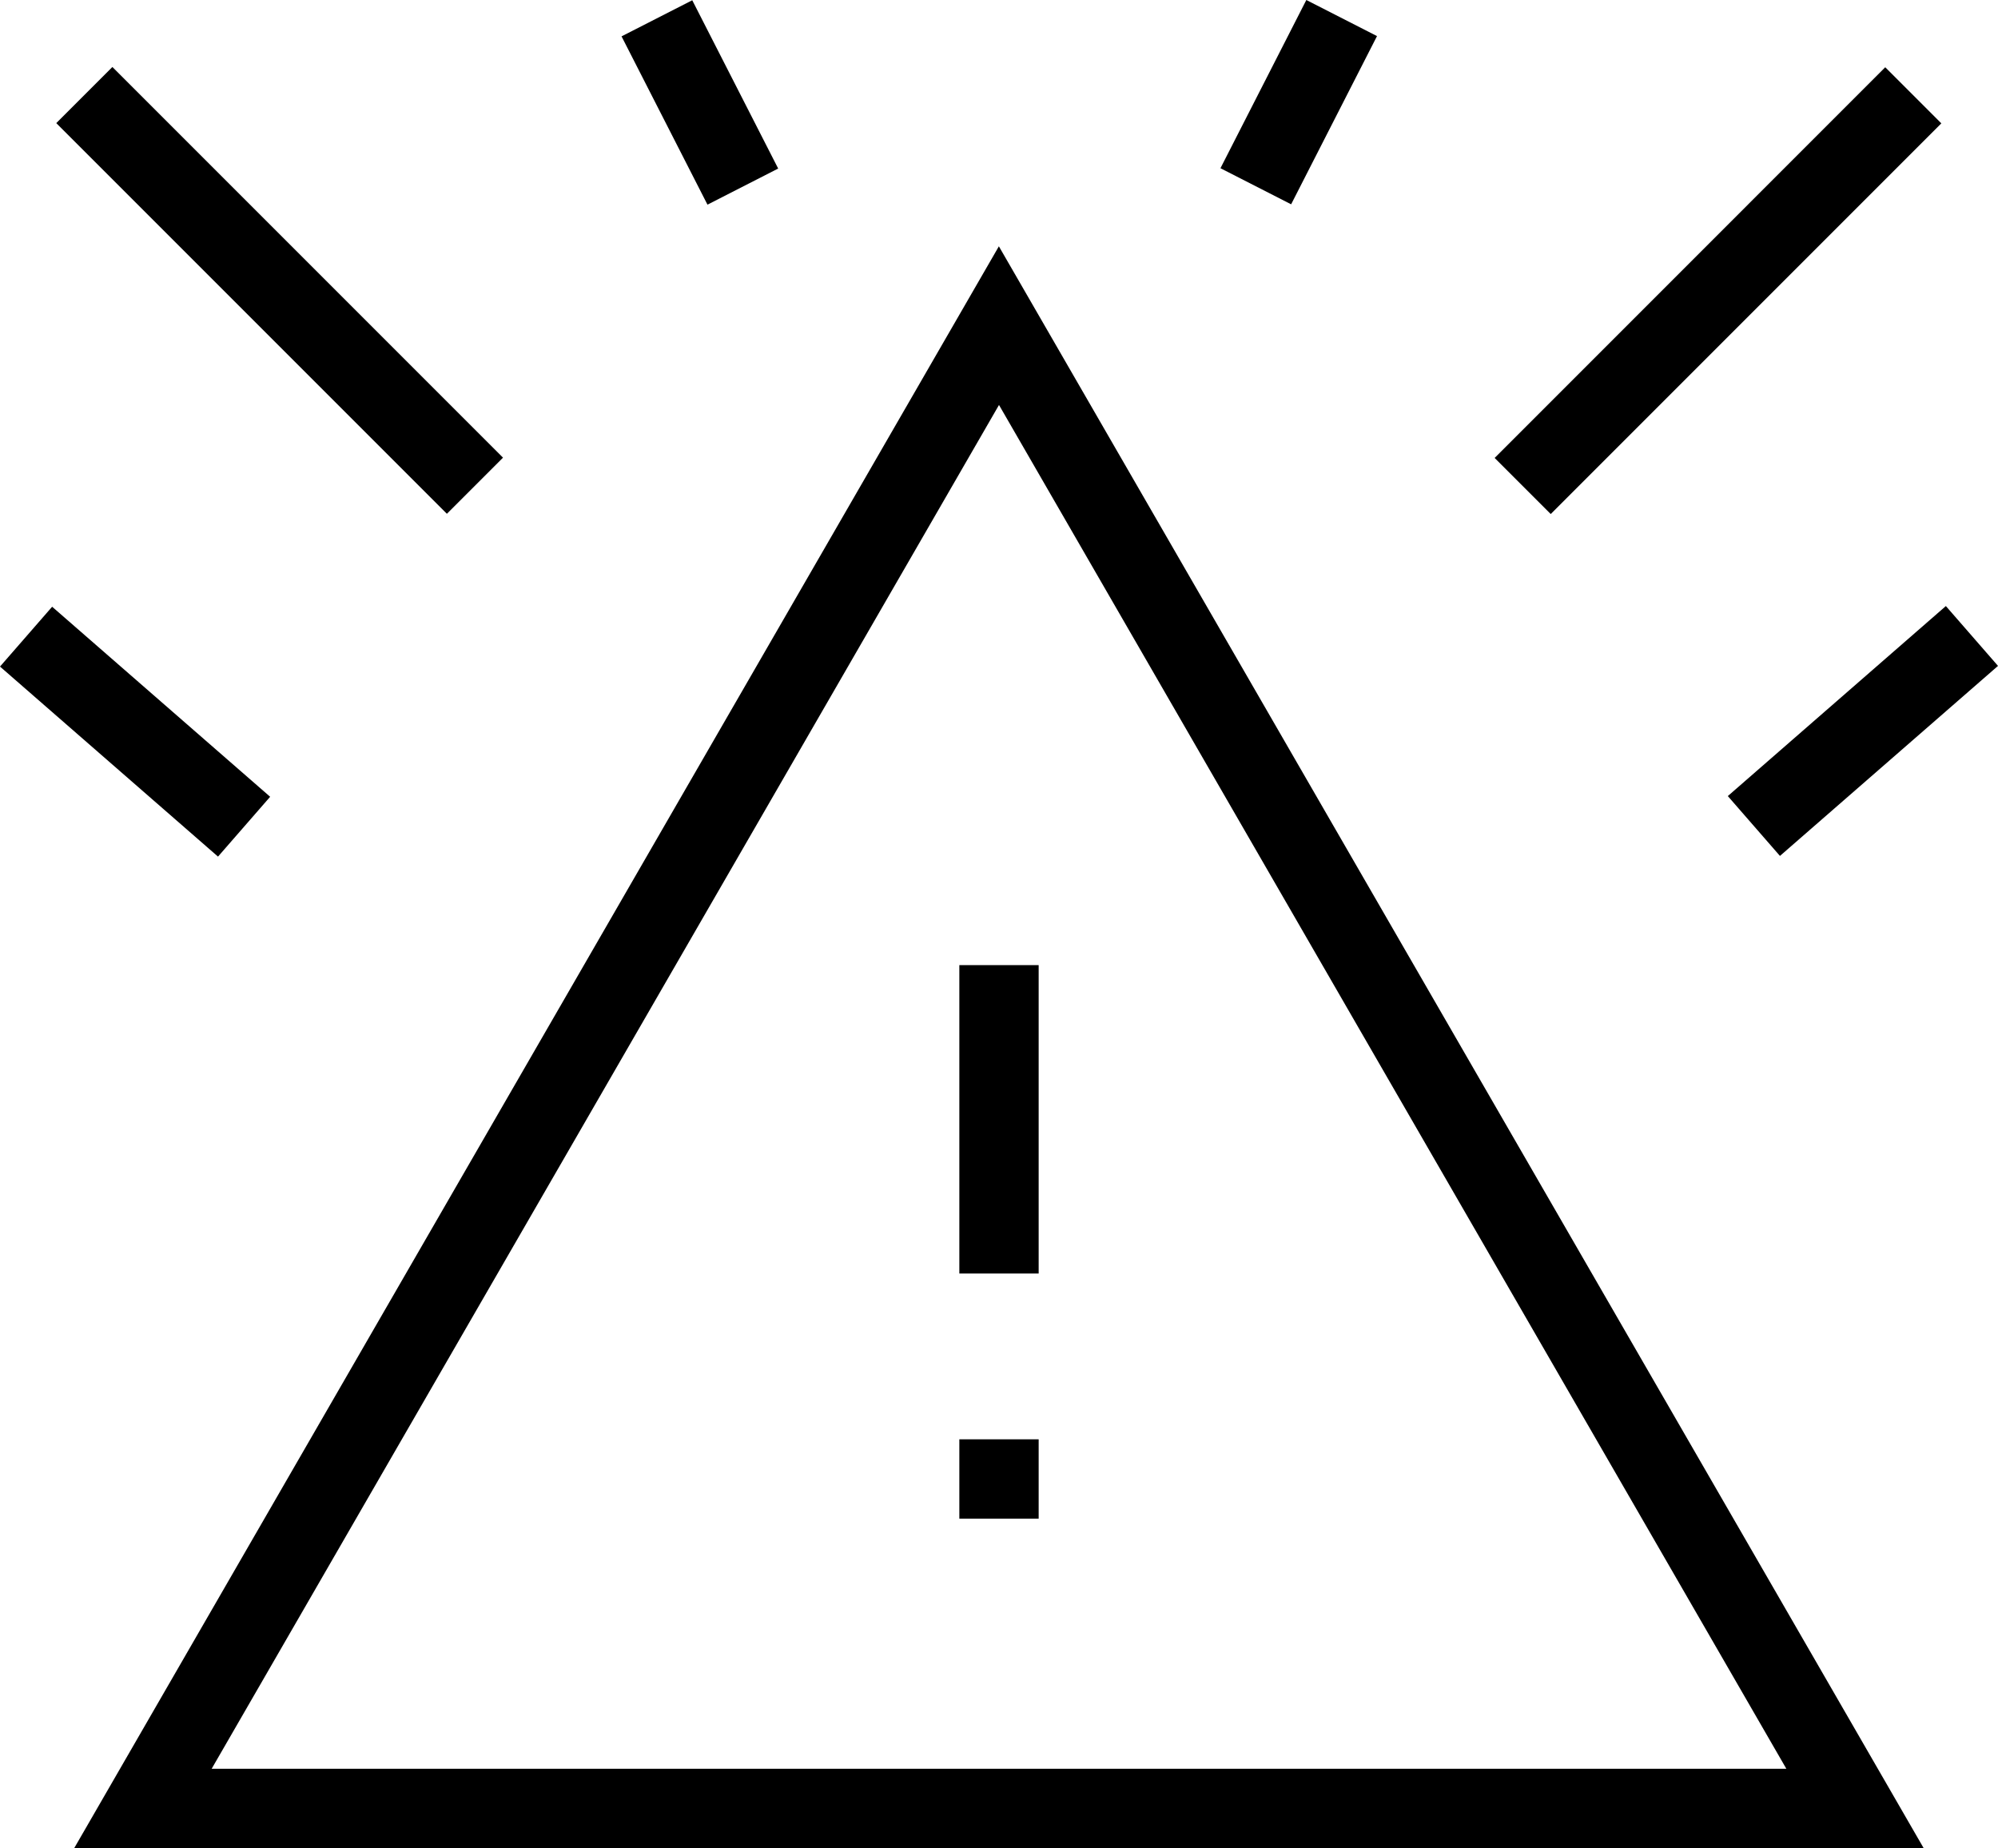
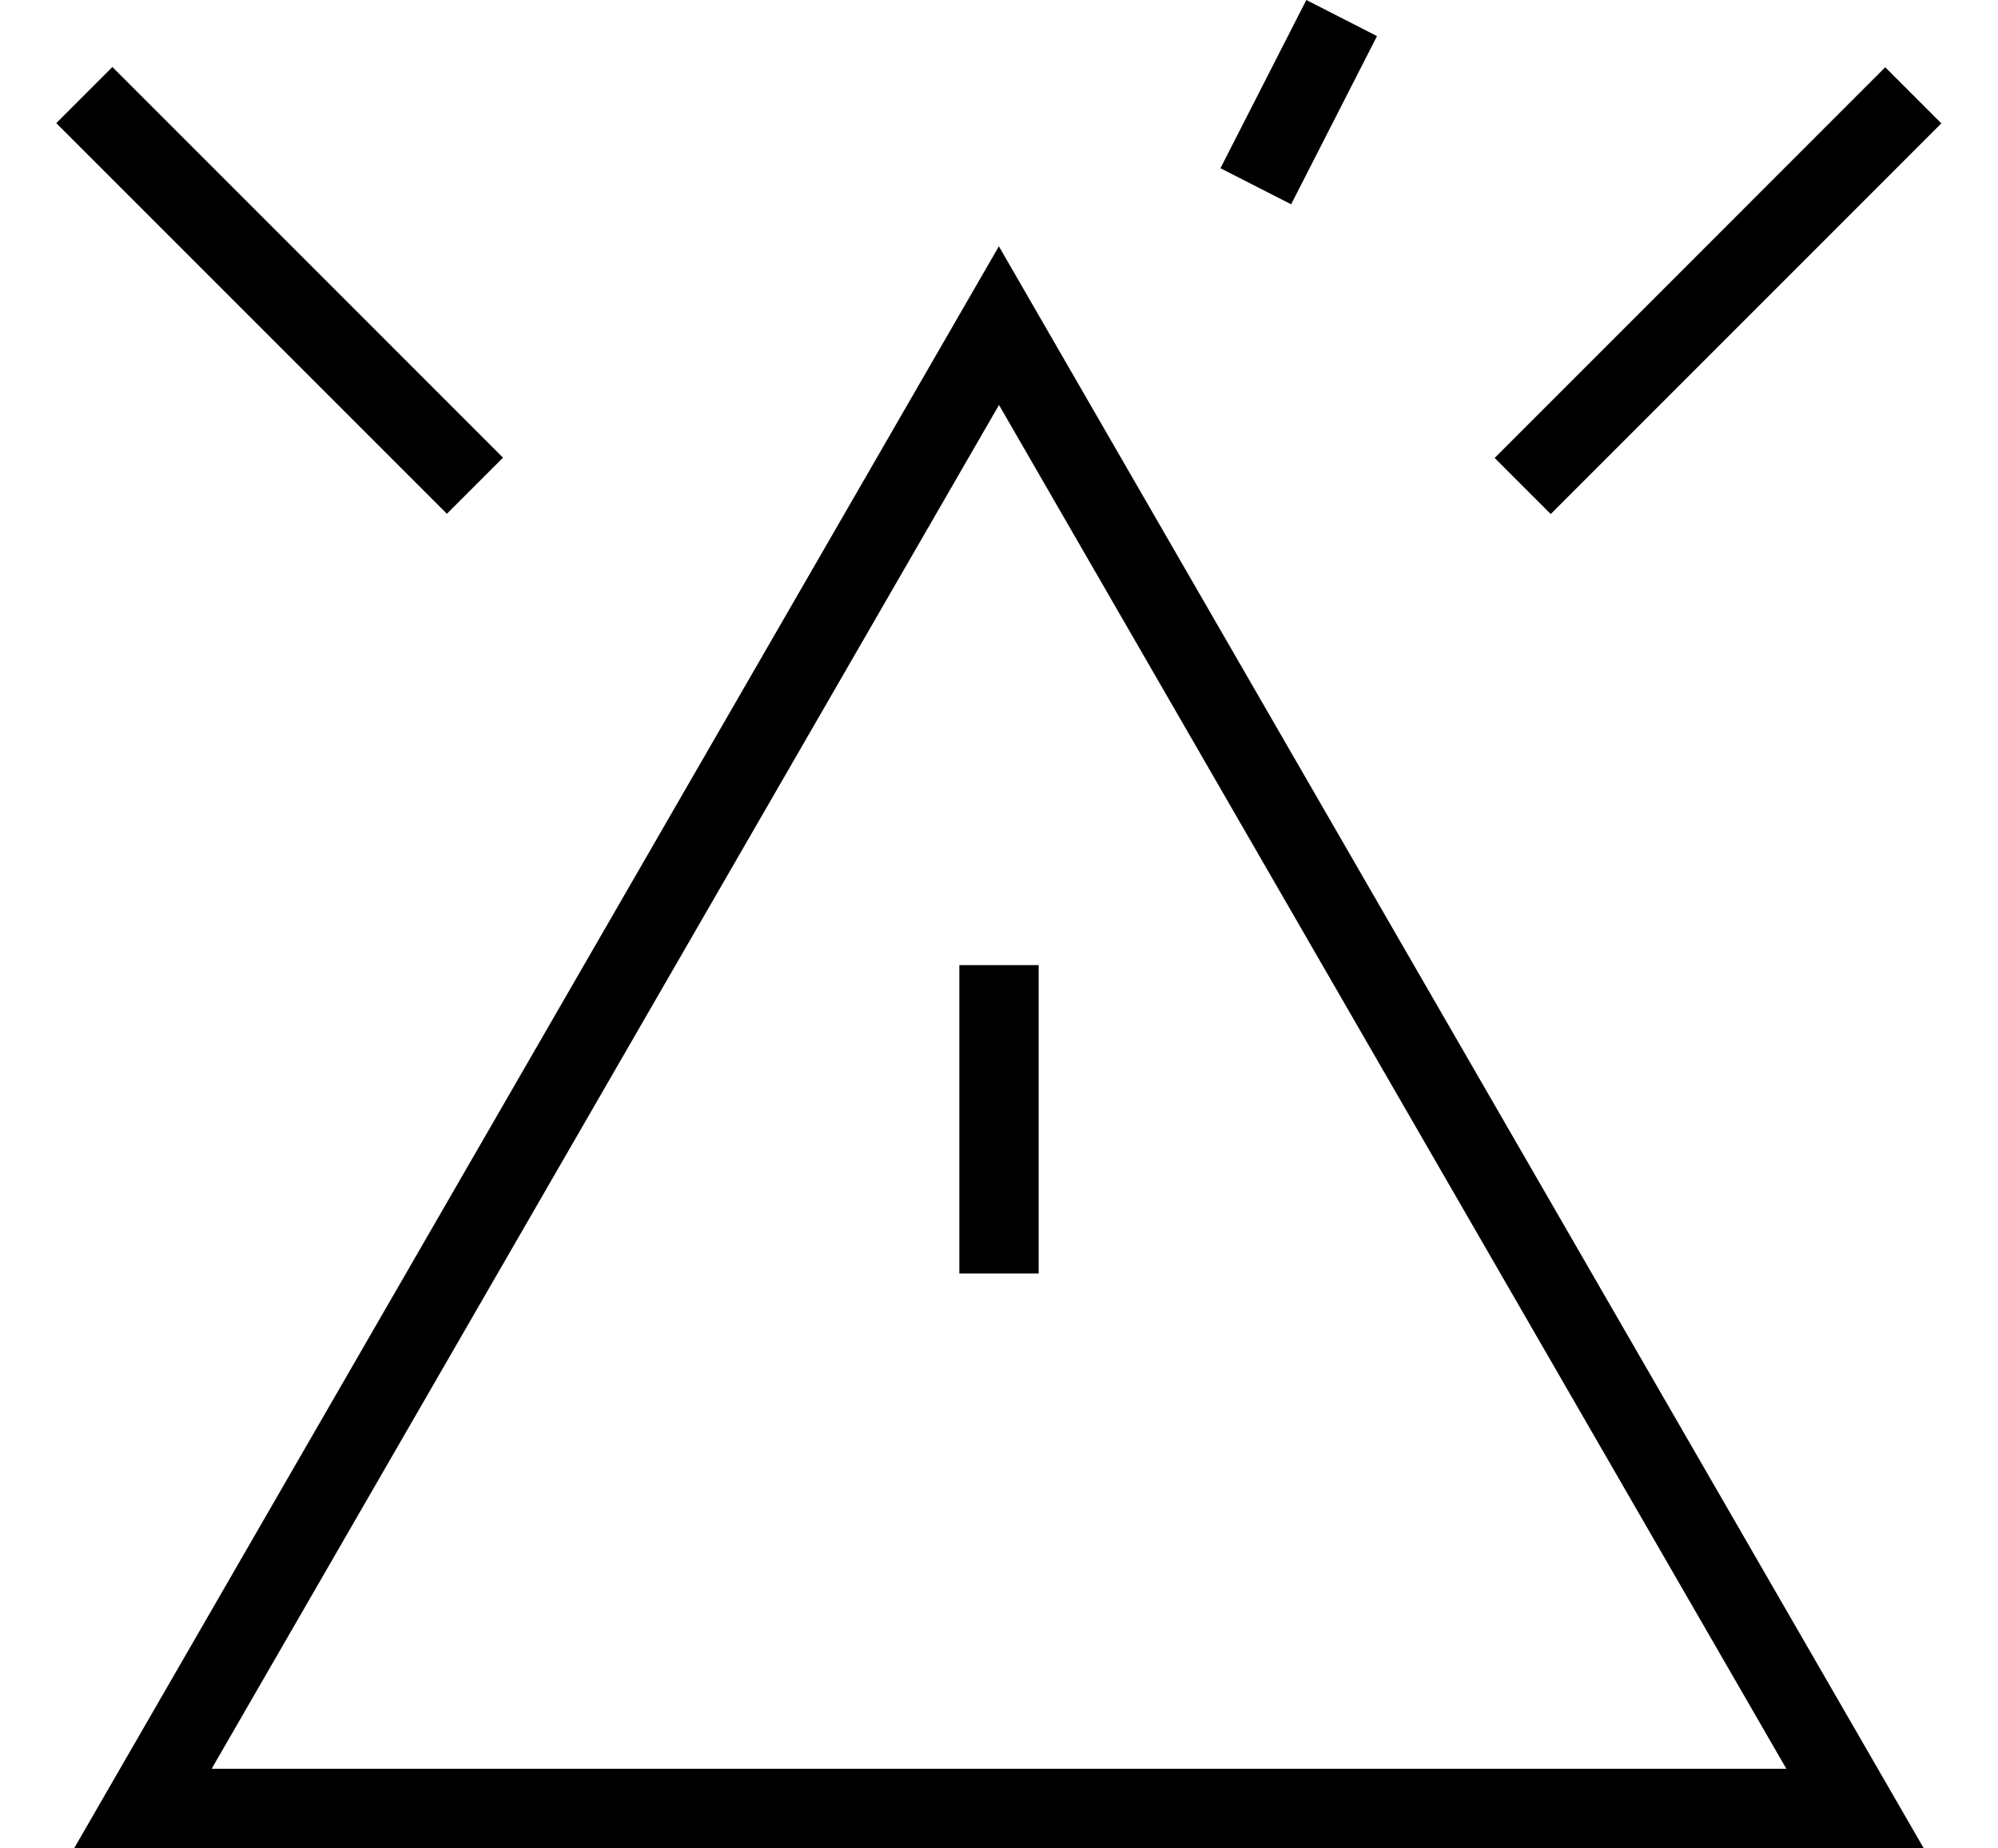
<svg xmlns="http://www.w3.org/2000/svg" width="48.466" height="44.825" viewBox="0 0 48.466 44.825">
  <g id="Group_6777" data-name="Group 6777" transform="translate(0)">
-     <rect id="Rectangle_2076" data-name="Rectangle 2076" width="1.924" height="1.924" transform="translate(23.271 34.909)" />
    <rect id="Rectangle_2077" data-name="Rectangle 2077" width="1.924" height="7.48" transform="translate(23.271 23.408)" />
    <path id="Path_32619" data-name="Path 32619" d="M24.233,9.822,43.332,42.9H5.134ZM1.8,44.825H46.663L24.23,5.974Z" />
    <rect id="Rectangle_2078" data-name="Rectangle 2078" width="1.925" height="13.4" transform="translate(1.365 2.986) rotate(-45)" />
    <rect id="Rectangle_2079" data-name="Rectangle 2079" width="13.4" height="1.924" transform="translate(36.256 11.107) rotate(-45.003)" />
-     <rect id="Rectangle_2080" data-name="Rectangle 2080" width="1.925" height="7.015" transform="translate(0 16.167) rotate(-48.925)" />
-     <rect id="Rectangle_2081" data-name="Rectangle 2081" width="7.015" height="1.925" transform="matrix(0.754, -0.657, 0.657, 0.754, 41.912, 19.308)" />
-     <rect id="Rectangle_2082" data-name="Rectangle 2082" width="1.925" height="4.581" transform="matrix(0.891, -0.455, 0.455, 0.891, 15.077, 0.882)" />
    <rect id="Rectangle_2083" data-name="Rectangle 2083" width="4.581" height="1.925" transform="translate(29.605 4.08) rotate(-62.954)" />
  </g>
</svg>